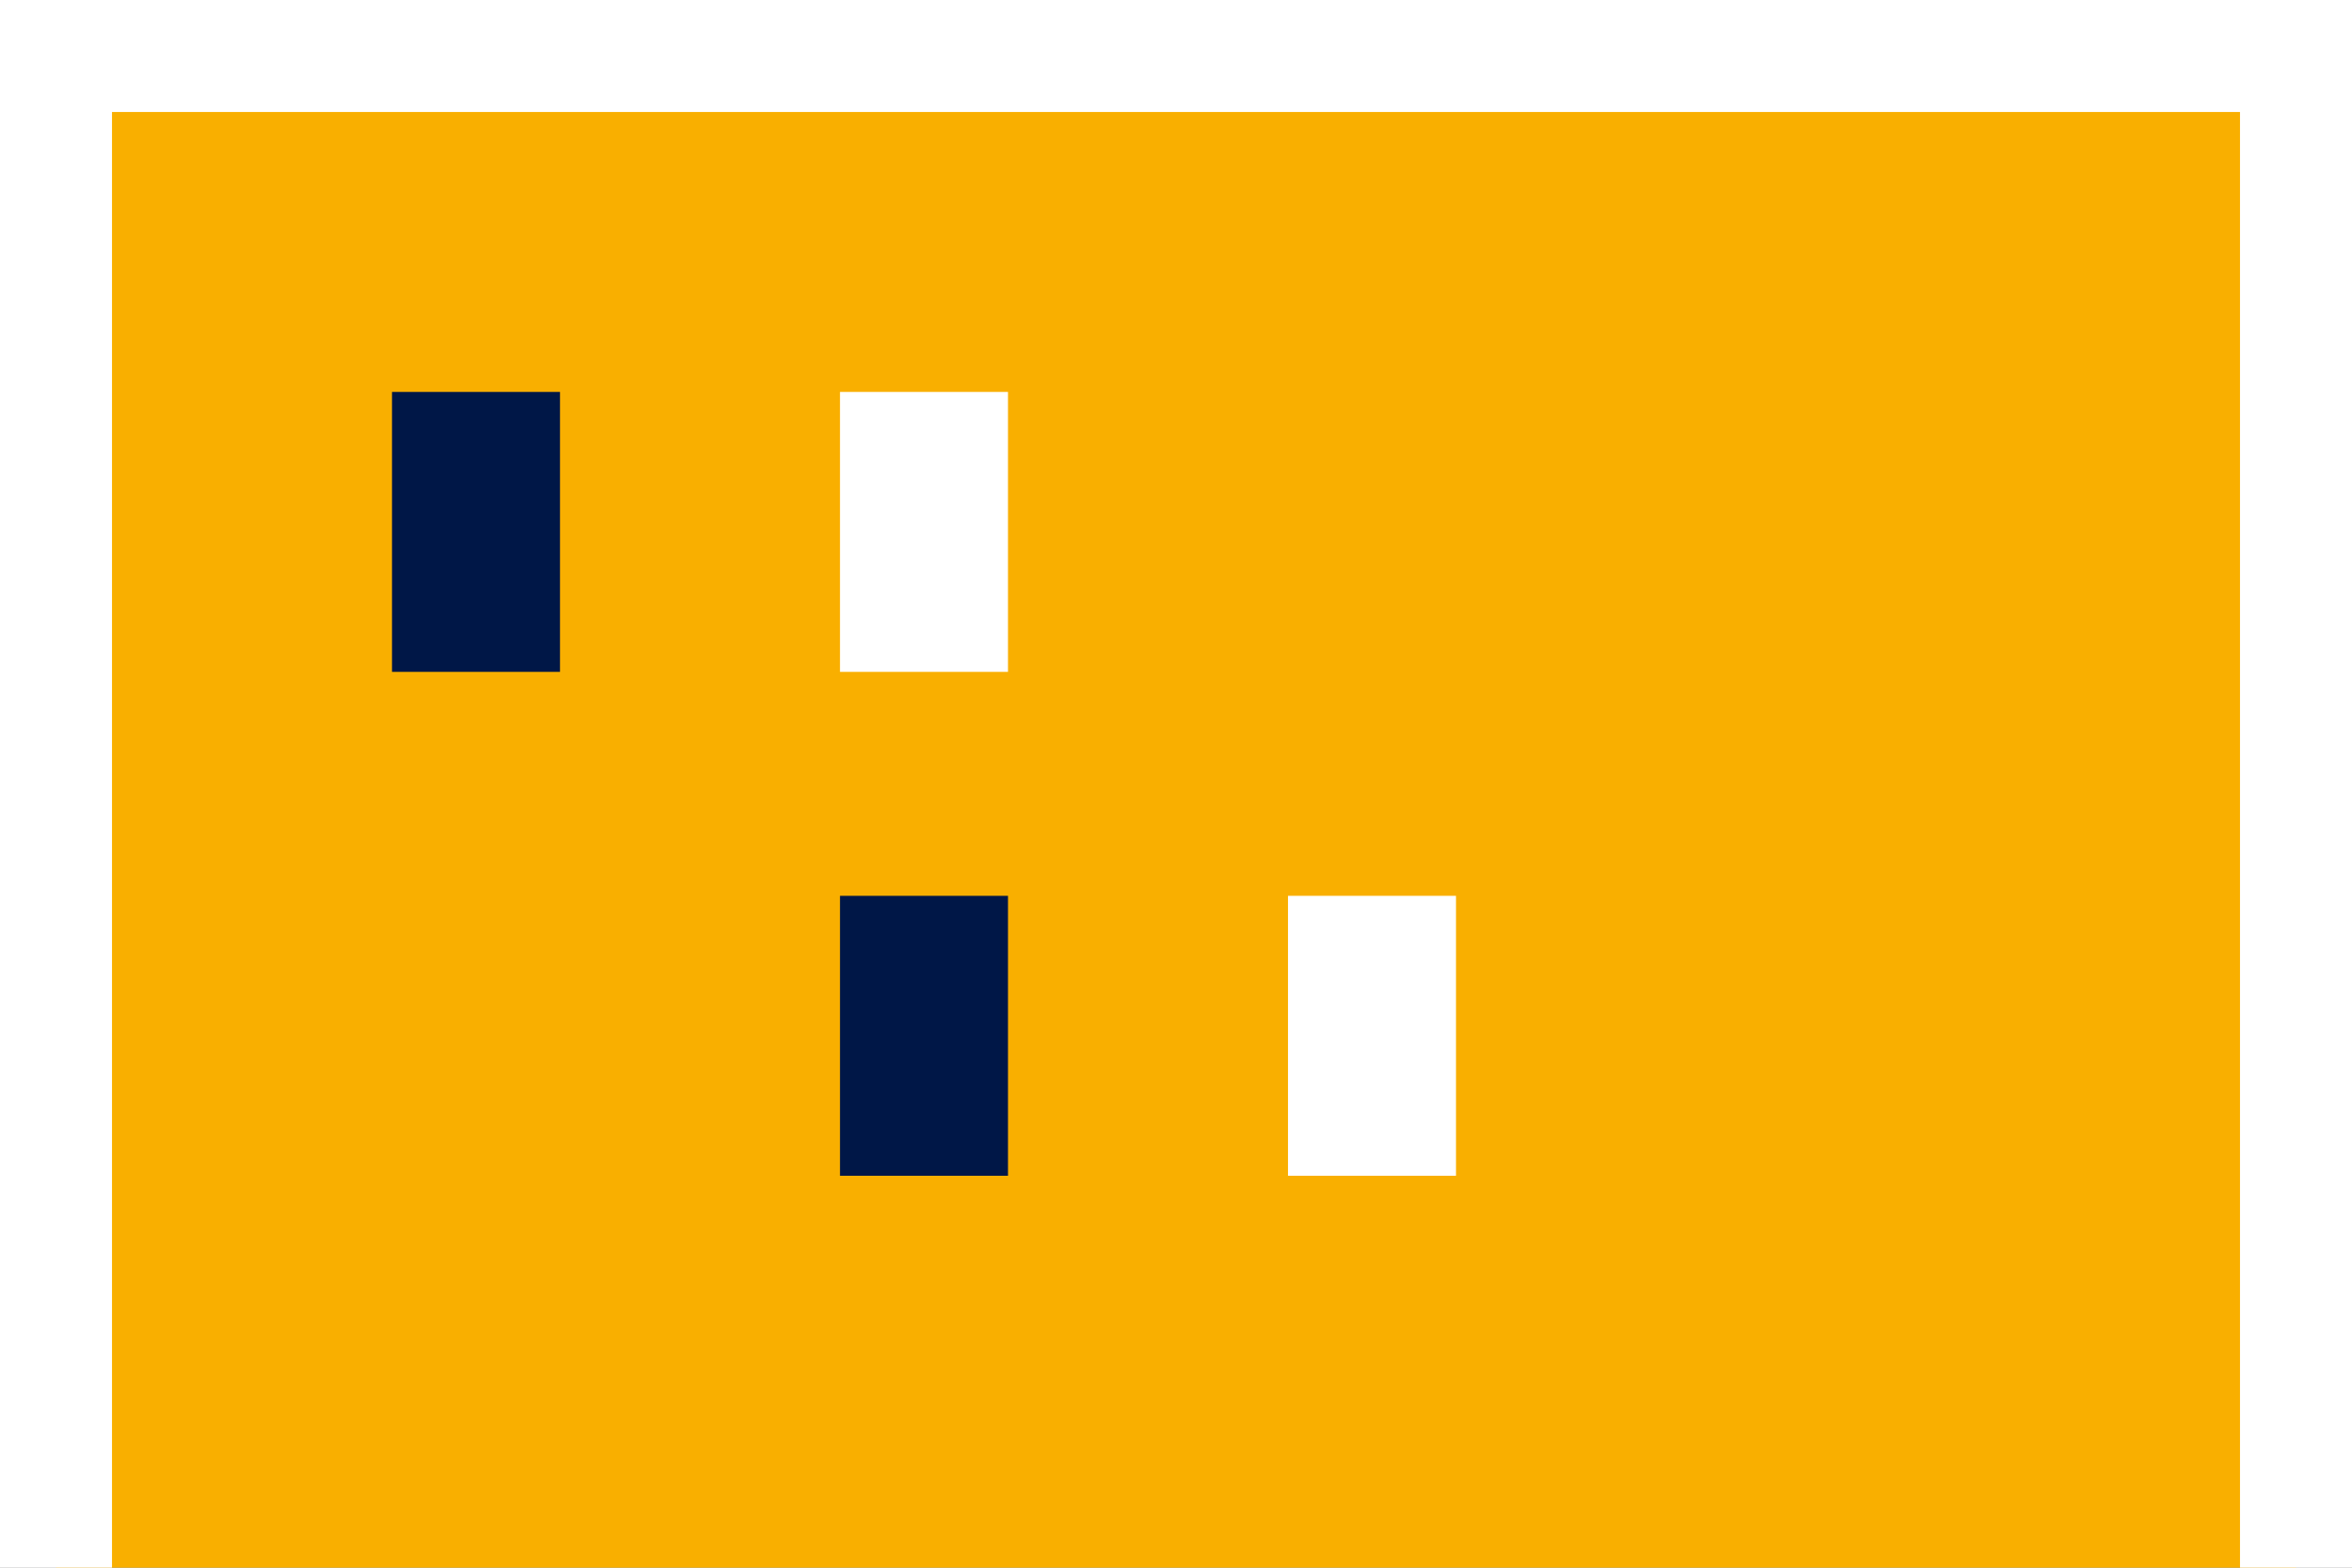
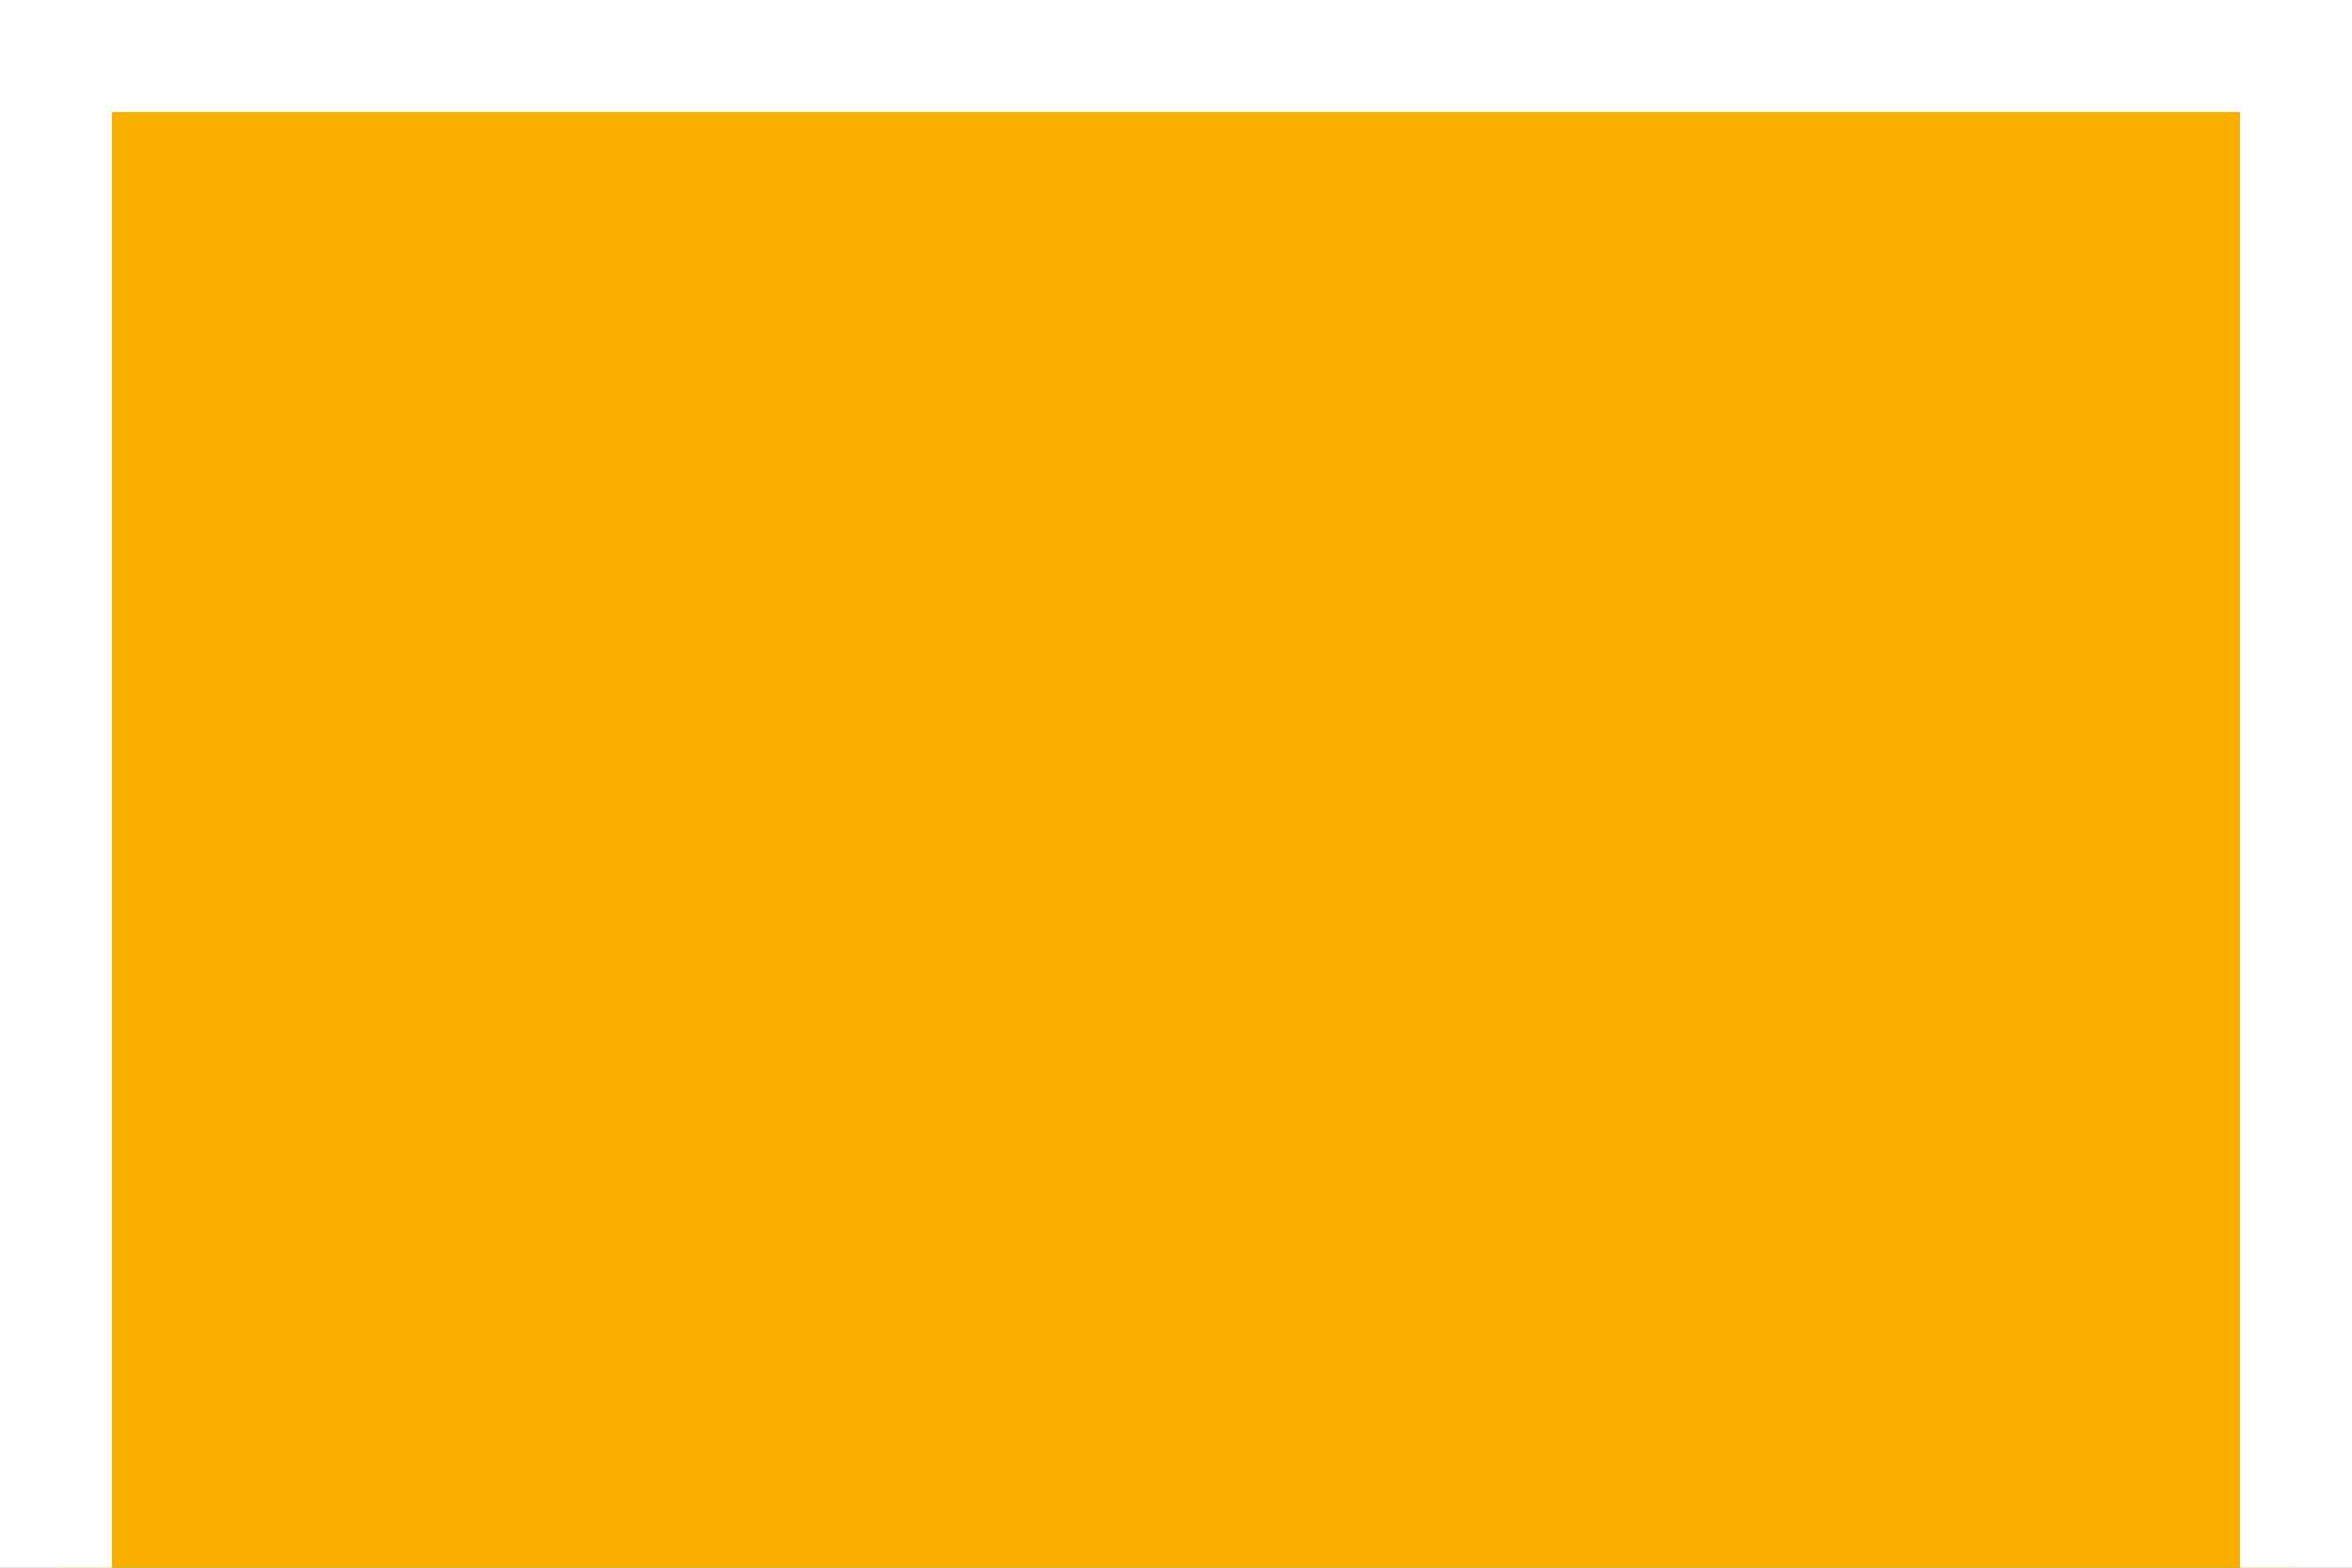
<svg xmlns="http://www.w3.org/2000/svg" width="42" height="28" viewBox="0 0 42 28" fill="none">
  <rect x="0" y="0" width="42" height="28" fill="#808080" stroke="none" />
  <rect x="1" y="1" width="40" height="45" fill="#F9AF00" stroke="white" stroke-width="2" />
-   <rect x="7" y="7" width="3" height="5" fill="#001747" />
-   <rect x="15" y="16" width="3" height="5" fill="#001747" />
-   <rect x="15" y="7" width="3" height="5" fill="white" />
-   <rect x="23" y="16" width="3" height="5" fill="white" />
</svg>